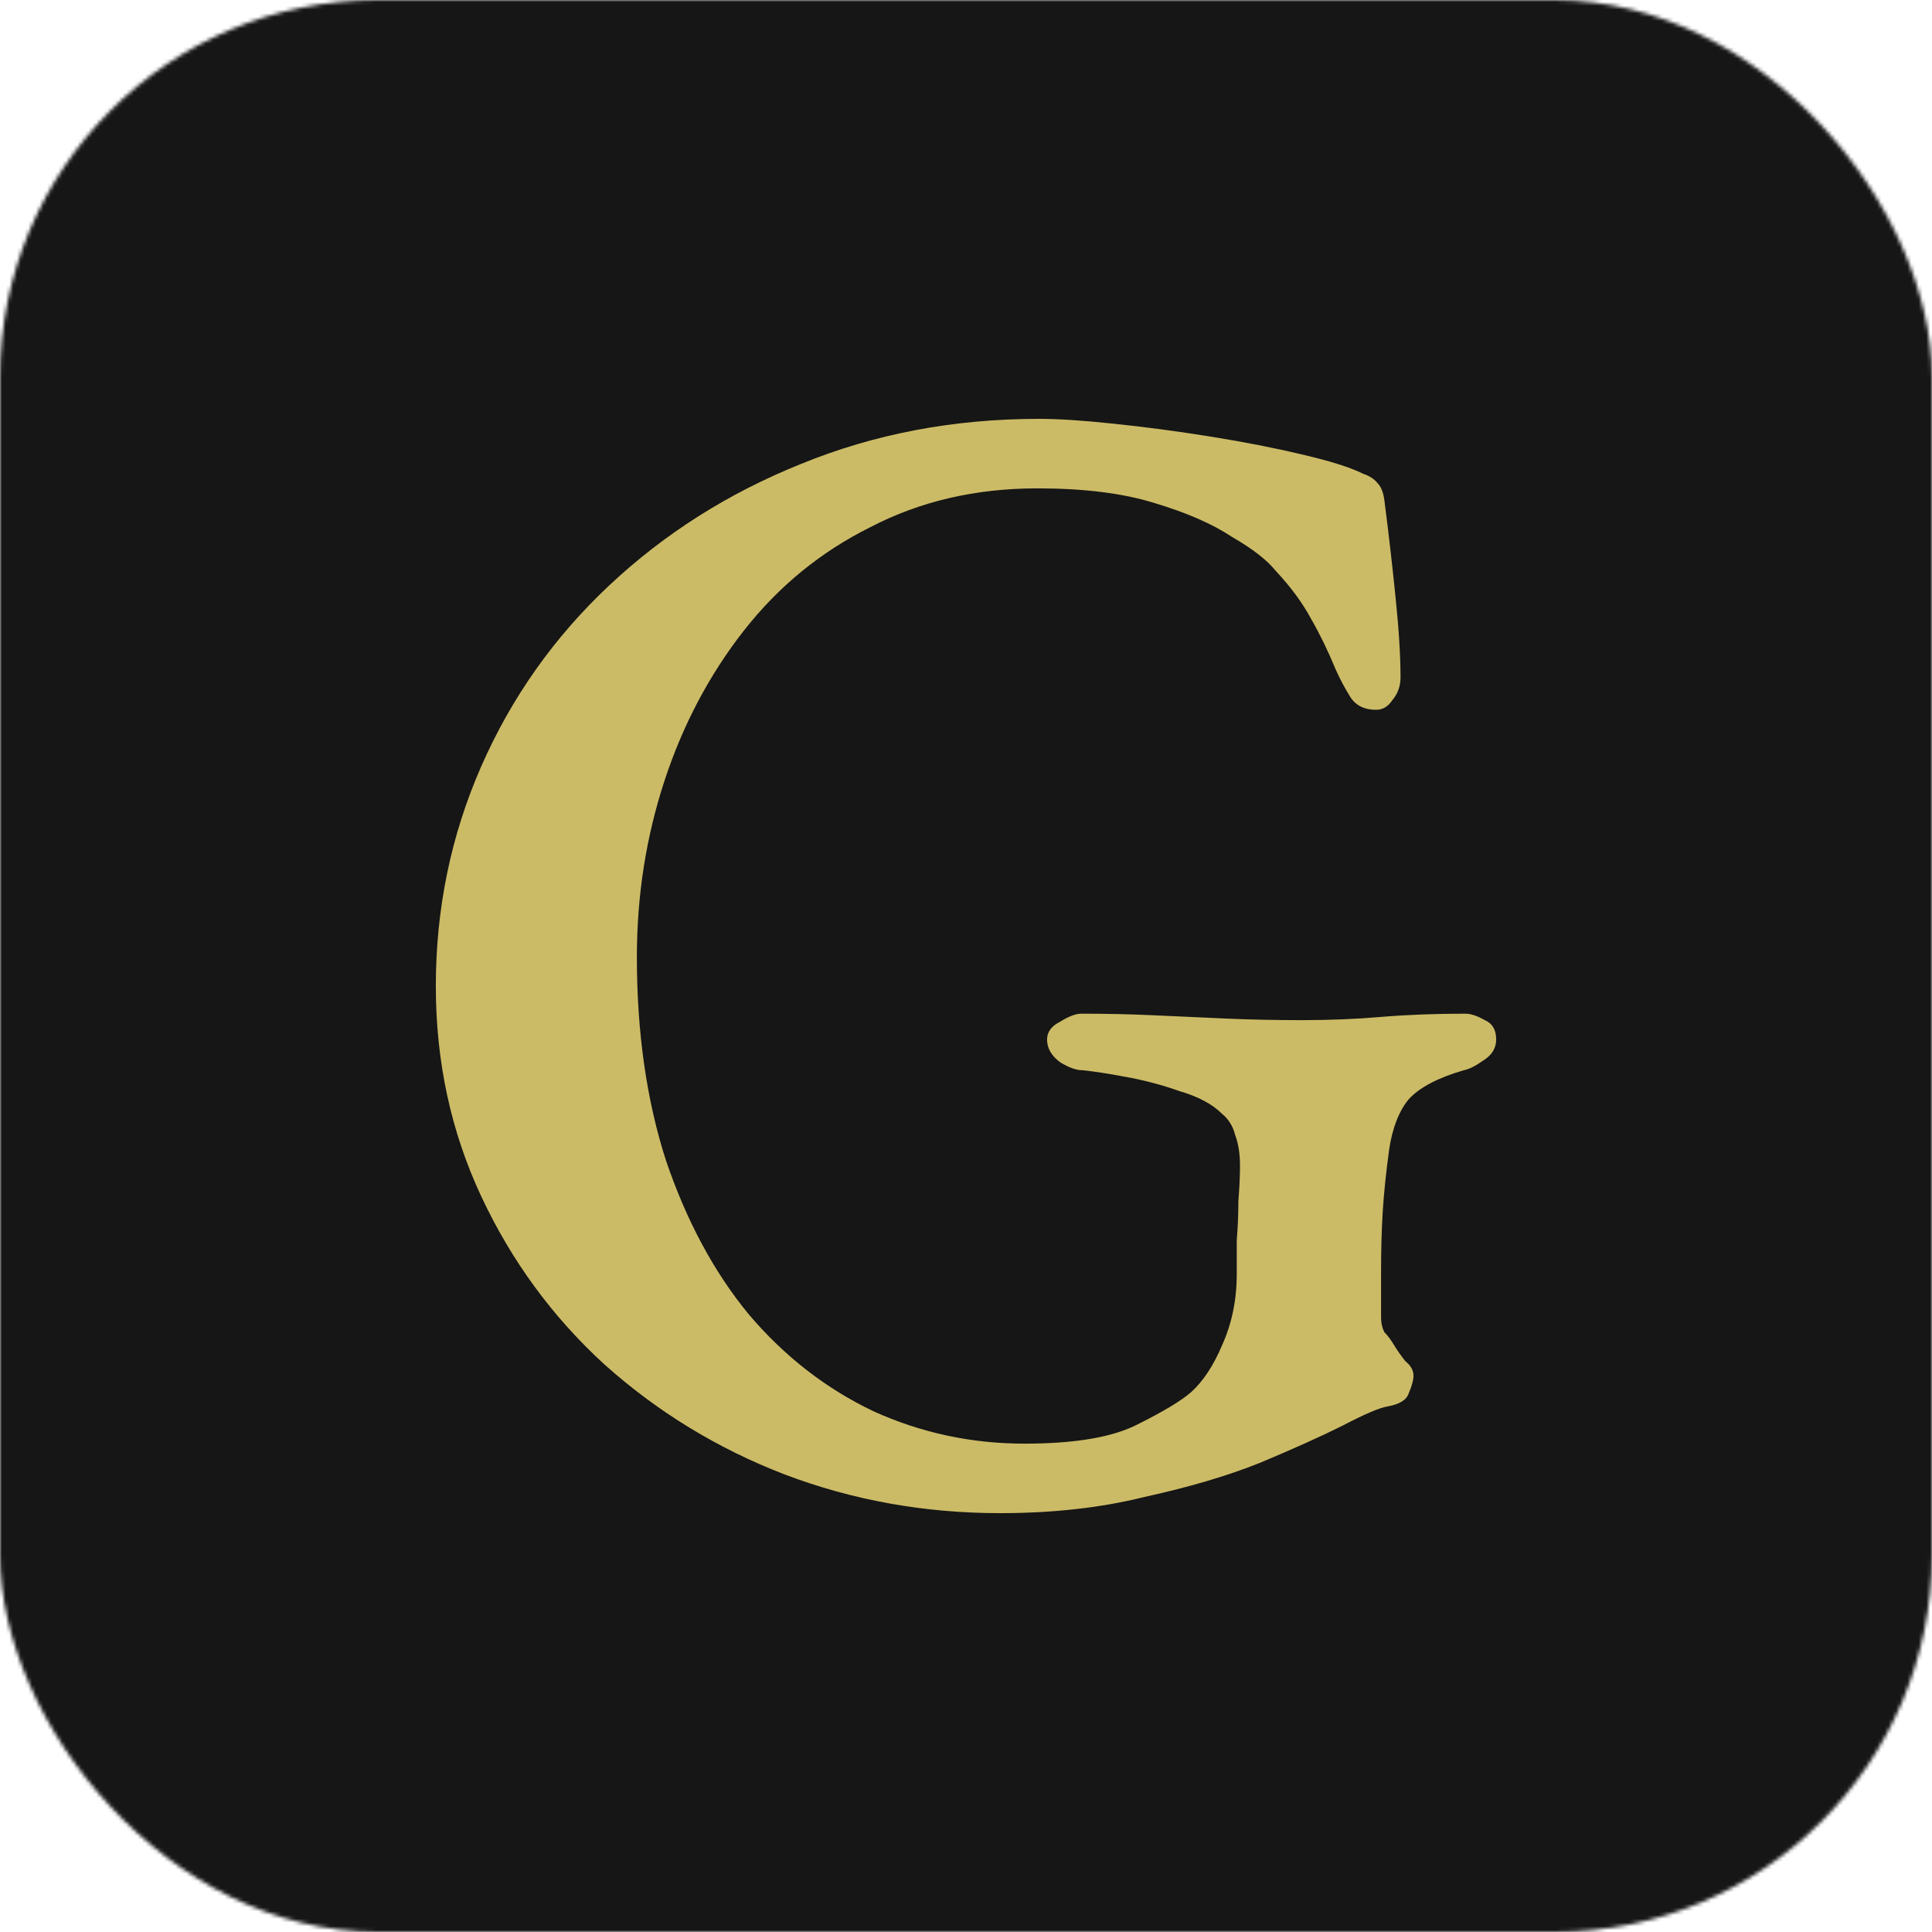
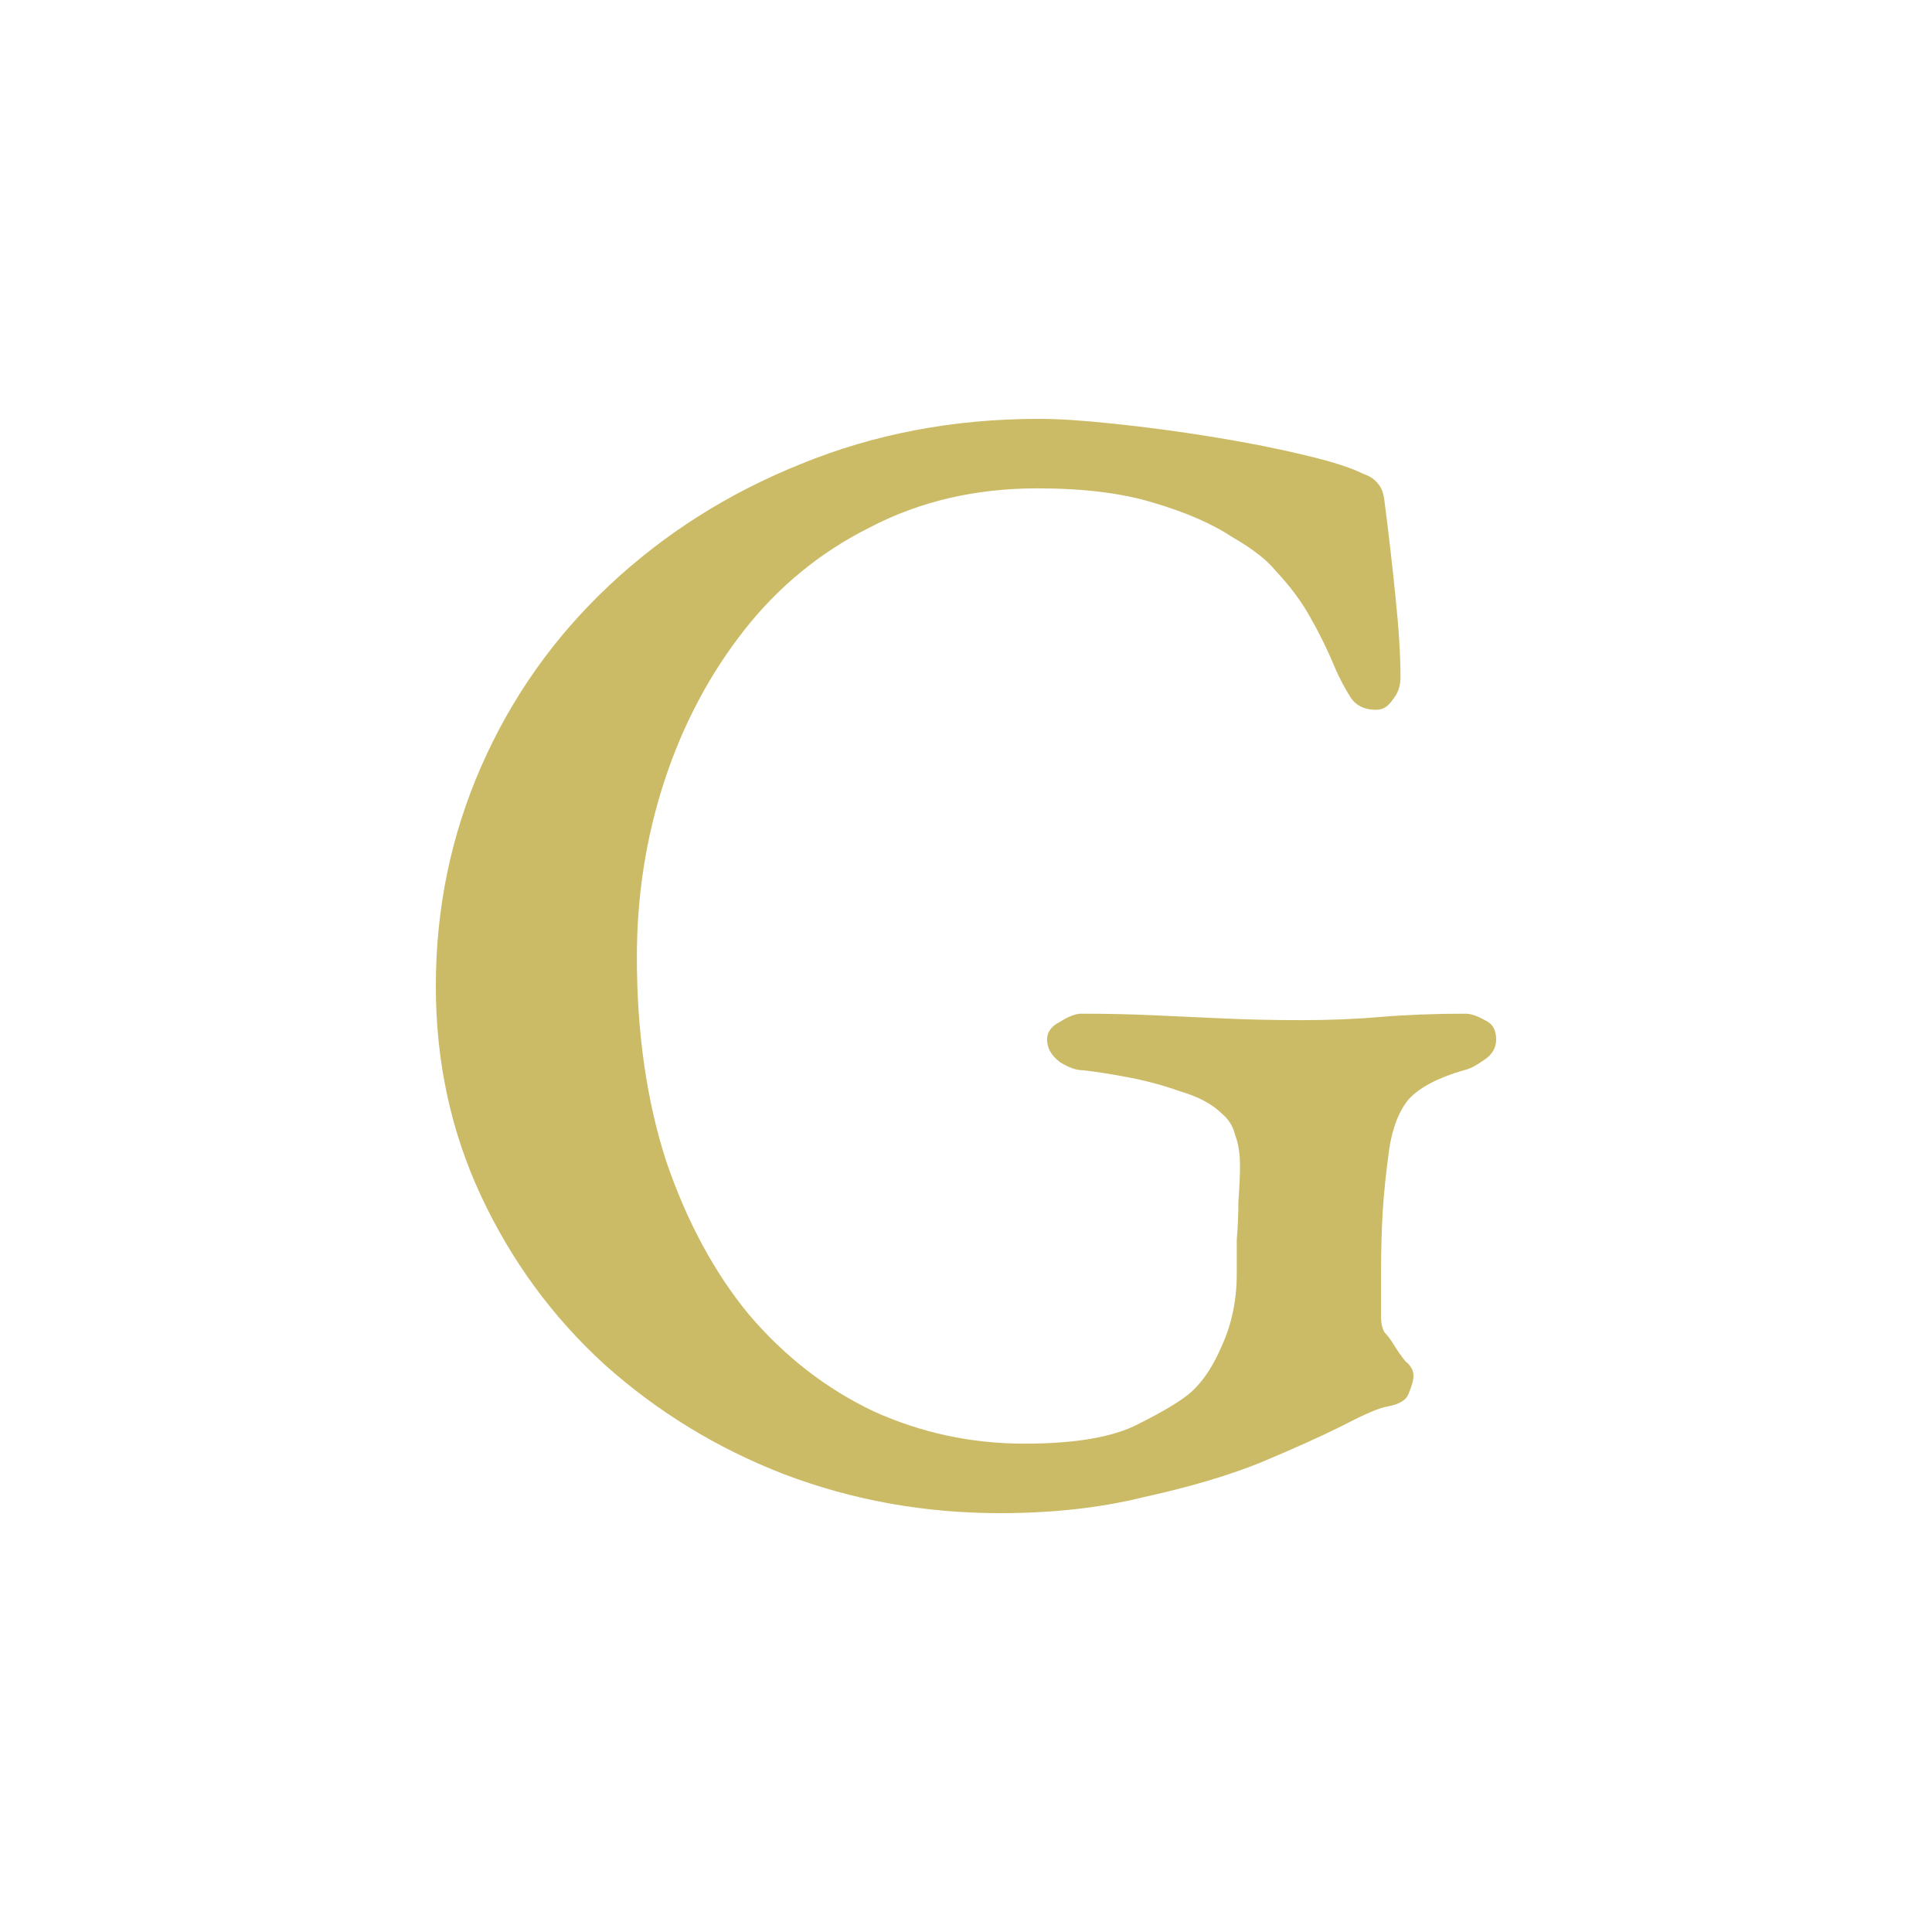
<svg xmlns="http://www.w3.org/2000/svg" width="512" height="512" viewBox="0 0 512 512" fill="none">
  <g clip-path="url(#clip0_2001_657)">
    <mask id="mask0_2001_657" style="mask-type:alpha" maskUnits="userSpaceOnUse" x="0" y="0" width="512" height="512">
-       <rect width="512" height="512" rx="100" fill="#850000" />
-     </mask>
+       </mask>
    <g mask="url(#mask0_2001_657)">
      <rect width="512" height="512" fill="#161616" />
    </g>
    <path d="M265.023 401C244.972 401 225.924 397.573 207.878 390.719C190.118 383.866 174.221 374.156 160.185 361.591C146.436 349.026 135.551 334.176 127.531 317.041C119.51 299.907 115.5 281.345 115.5 261.355C115.5 240.793 119.51 221.374 127.531 203.098C135.551 184.821 146.865 168.829 161.474 155.121C176.083 141.414 192.983 130.705 212.174 122.994C231.652 114.998 252.706 111 275.335 111C280.491 111 287.079 111.428 295.099 112.285C303.406 113.142 312 114.284 320.879 115.712C329.759 117.14 337.779 118.71 344.94 120.424C352.388 122.137 357.83 123.851 361.268 125.564C362.986 126.135 364.275 126.992 365.135 128.134C365.994 128.991 366.567 130.419 366.853 132.418C367.999 141.271 369.002 149.981 369.861 158.548C370.72 166.83 371.15 173.826 371.15 179.538C371.15 181.822 370.434 183.821 369.002 185.535C367.856 187.248 366.424 188.105 364.705 188.105C361.554 188.105 359.263 186.963 357.83 184.678C356.398 182.393 355.109 179.966 353.963 177.396C351.958 172.541 349.81 168.115 347.518 164.117C345.227 159.833 342.076 155.549 338.066 151.266C335.774 148.41 331.907 145.412 326.465 142.27C321.309 138.843 314.434 135.845 305.841 133.275C297.534 130.705 287.222 129.42 274.905 129.42C258.578 129.42 243.826 132.846 230.65 139.7C217.474 146.268 206.302 155.407 197.136 167.115C187.97 178.824 180.952 192.103 176.083 206.953C171.213 221.803 168.778 237.366 168.778 253.644C168.778 273.634 171.356 291.625 176.512 307.617C181.955 323.61 189.259 337.174 198.425 348.312C207.878 359.449 218.906 368.016 231.509 374.013C244.113 379.725 257.432 382.581 271.468 382.581C284.931 382.581 294.956 380.867 301.544 377.44C308.419 374.013 313.145 371.158 315.723 368.873C318.874 366.017 321.595 361.876 323.887 356.451C326.465 350.739 327.754 344.456 327.754 337.603C327.754 335.033 327.754 332.034 327.754 328.607C328.04 325.18 328.184 321.753 328.184 318.326C328.47 314.614 328.613 311.473 328.613 308.903C328.613 305.761 328.184 303.048 327.324 300.764C326.751 298.479 325.606 296.623 323.887 295.195C321.309 292.625 317.585 290.626 312.716 289.198C307.846 287.484 302.977 286.199 298.107 285.343C293.524 284.486 289.8 283.915 286.936 283.629C285.217 283.629 283.212 282.915 280.921 281.487C278.629 279.774 277.483 277.775 277.483 275.49C277.483 273.491 278.629 271.921 280.921 270.778C283.212 269.351 285.074 268.637 286.506 268.637C293.381 268.637 299.826 268.779 305.841 269.065C312.143 269.351 318.444 269.636 324.746 269.922C331.048 270.207 337.779 270.35 344.94 270.35C352.388 270.35 359.406 270.065 365.994 269.493C372.869 268.922 380.316 268.637 388.336 268.637C389.769 268.637 391.487 269.208 393.492 270.35C395.497 271.207 396.5 272.92 396.5 275.49C396.5 277.775 395.354 279.631 393.063 281.059C391.058 282.487 389.339 283.344 387.907 283.629C381.032 285.628 376.163 288.198 373.298 291.34C370.72 294.481 369.002 298.907 368.142 304.619C367.283 310.902 366.71 316.47 366.424 321.325C366.137 326.18 365.994 331.32 365.994 336.746V349.168C365.994 350.596 366.28 351.881 366.853 353.024C367.713 353.88 368.572 355.023 369.431 356.451C370.291 357.878 371.293 359.306 372.439 360.734C373.871 361.876 374.587 363.162 374.587 364.589C374.587 365.732 374.158 367.302 373.298 369.301C372.725 371.015 370.863 372.157 367.713 372.728C365.707 373.014 361.697 374.727 355.682 377.869C349.953 380.724 342.649 384.008 333.769 387.721C325.176 391.148 315.007 394.146 303.263 396.716C291.805 399.572 279.059 401 265.023 401Z" fill="#CCBB66" />
  </g>
  <defs>
    <clipPath id="clip0_2001_657">
      <rect width="512" height="512" fill="white" />
    </clipPath>
  </defs>
</svg>